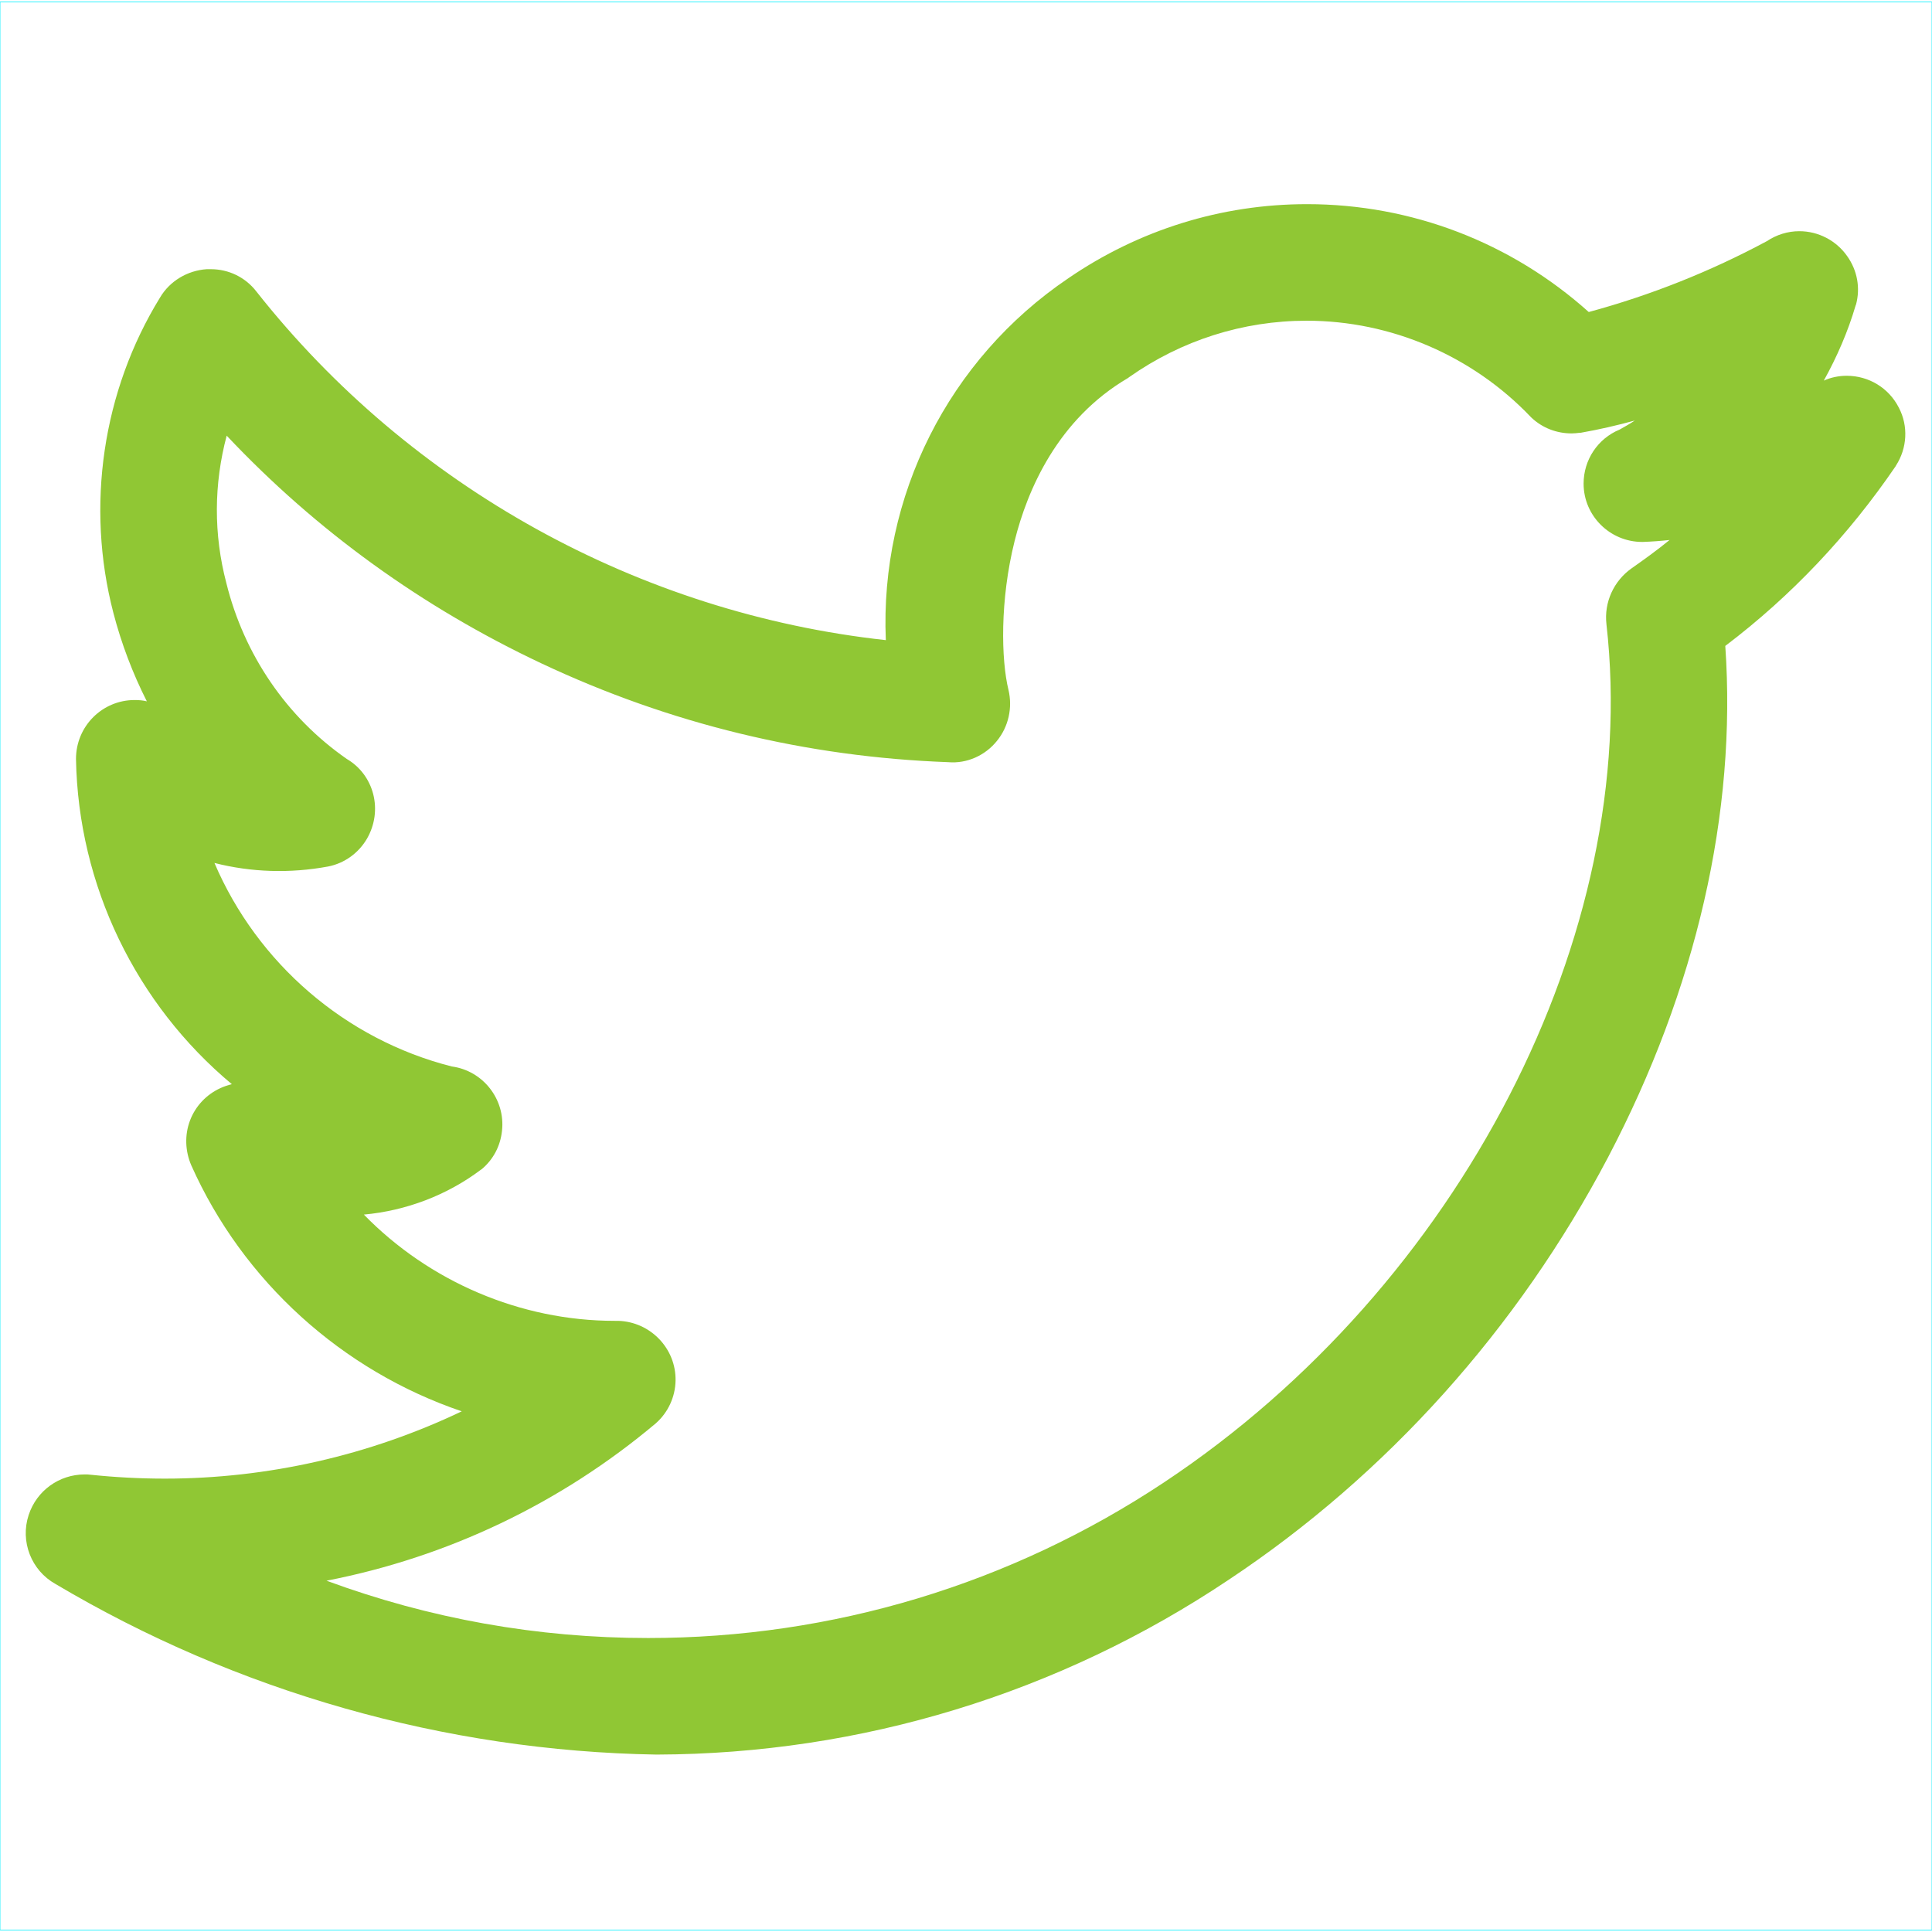
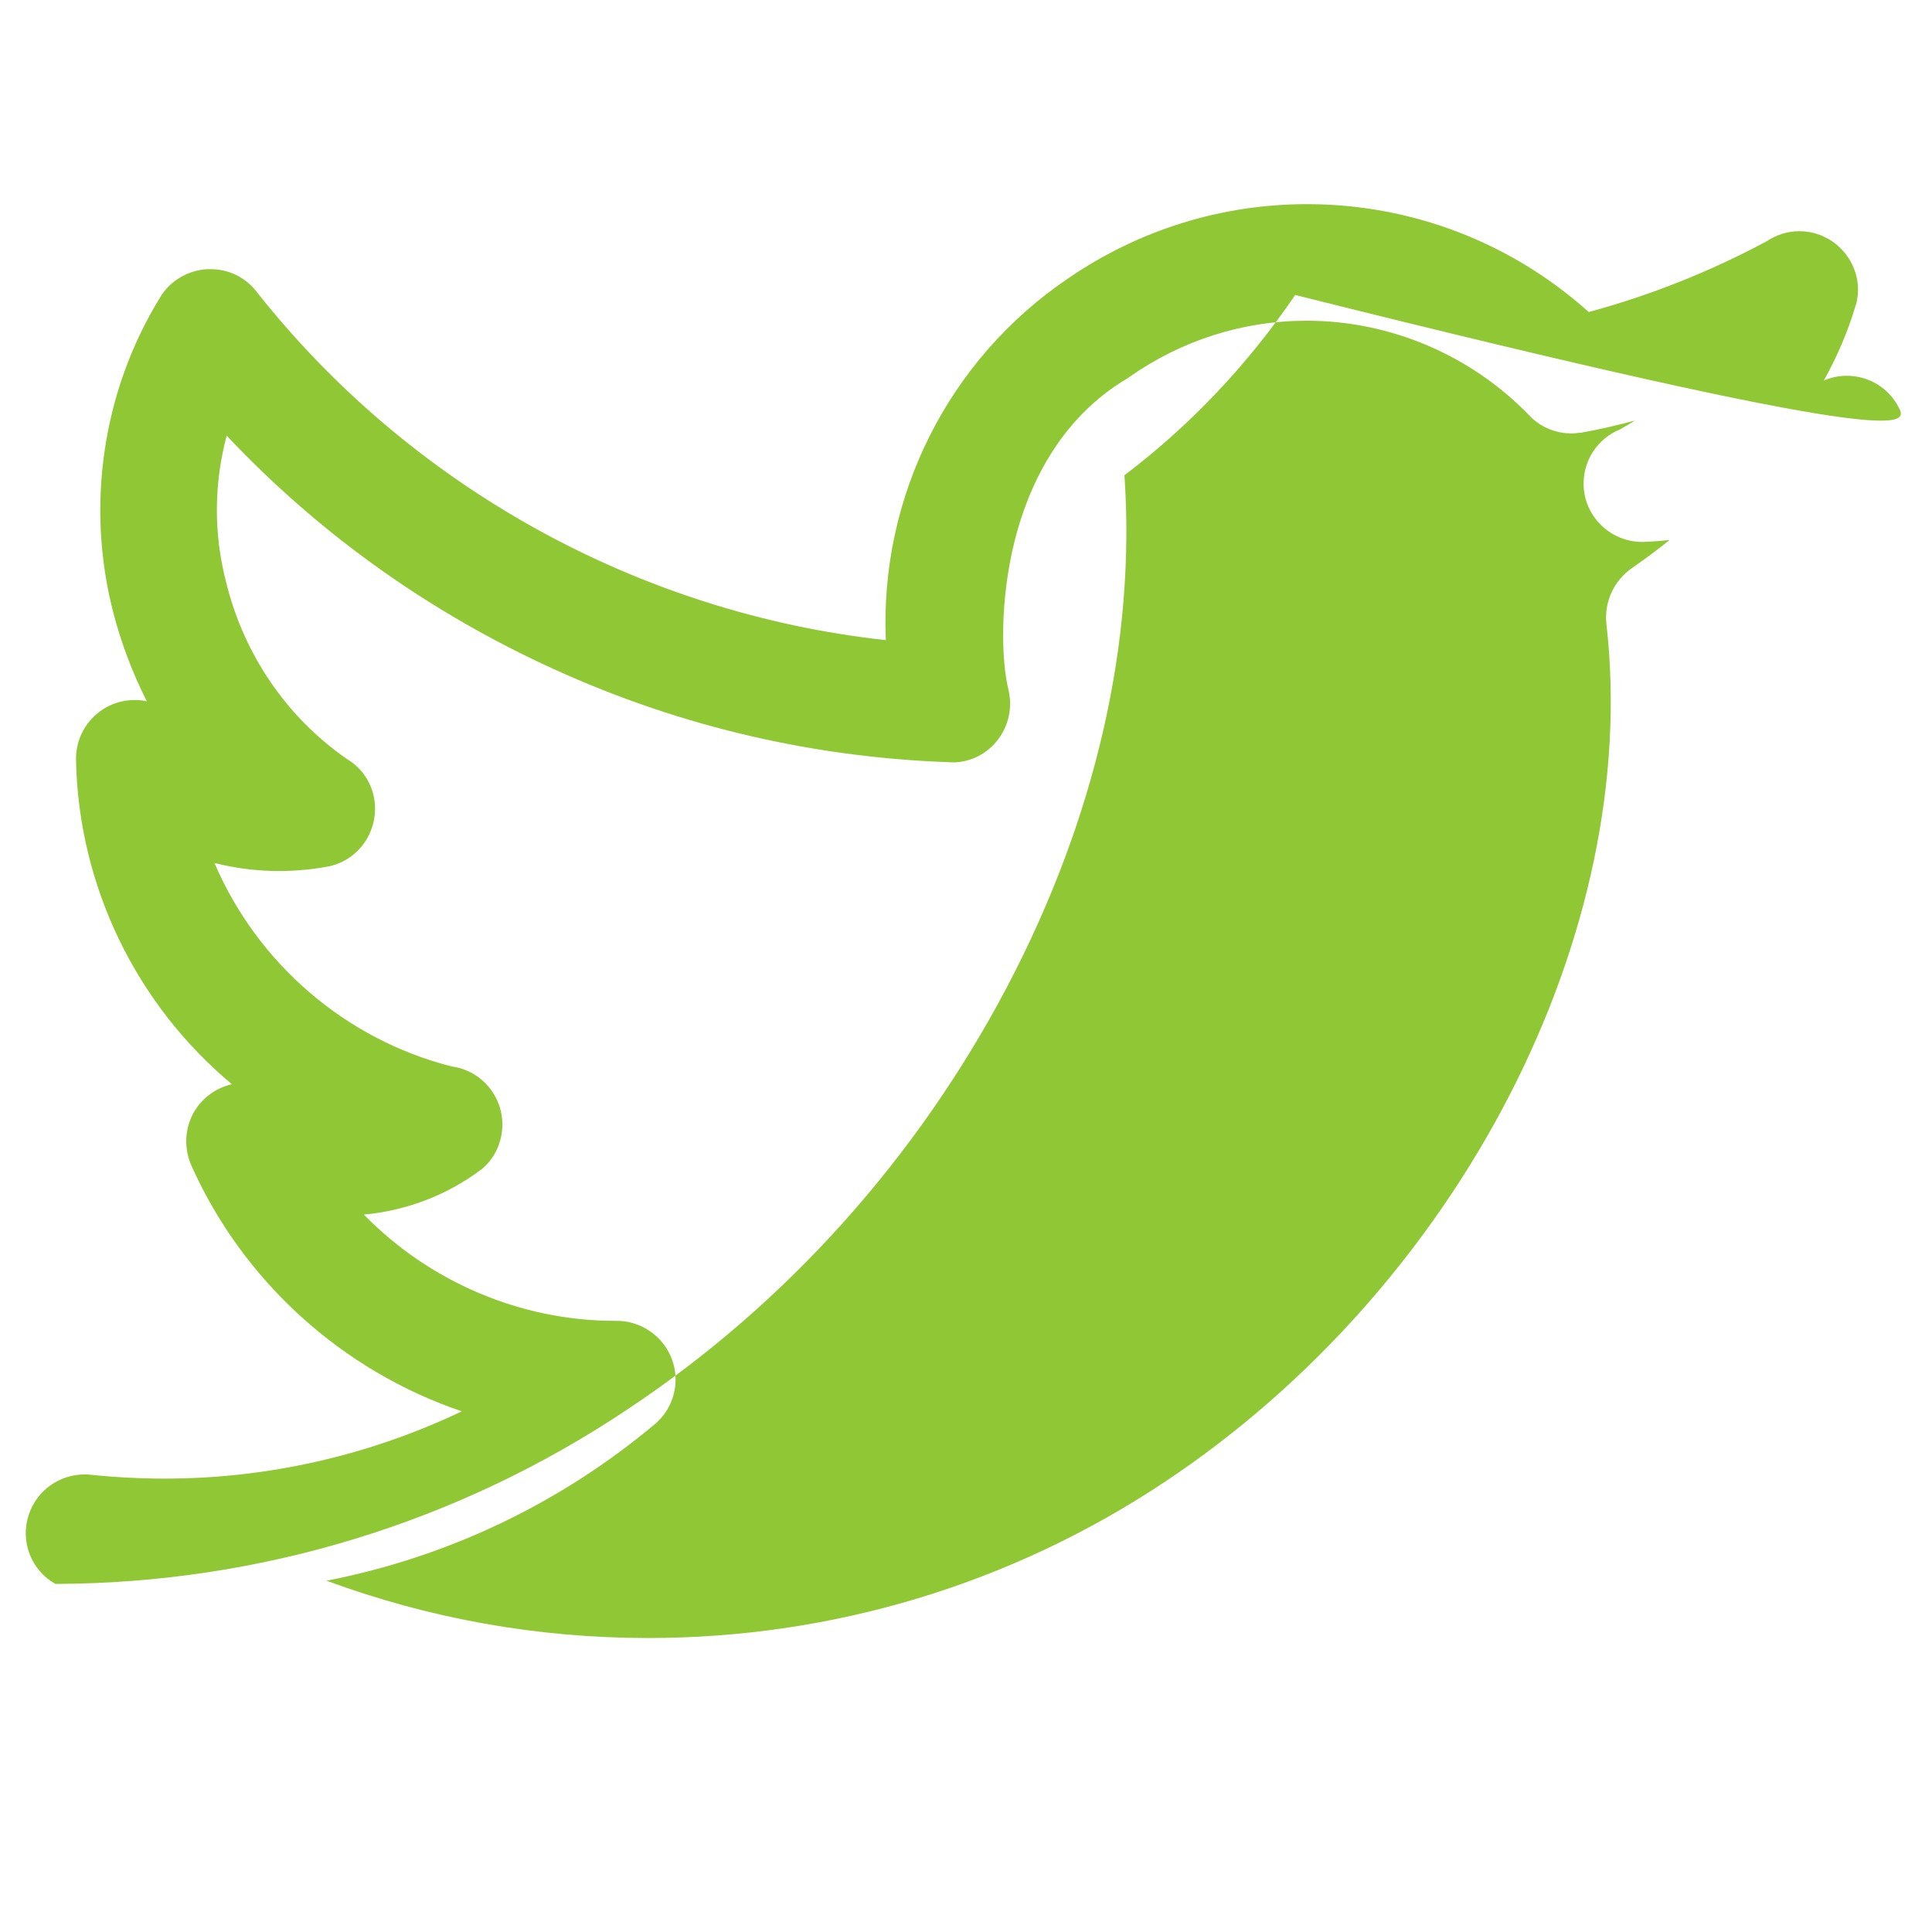
<svg xmlns="http://www.w3.org/2000/svg" version="1.1" id="Capa_1" x="0px" y="0px" viewBox="0 0 600 600" enable-background="new 0 0 600 600" xml:space="preserve">
-   <rect y="0.6" fill="none" stroke="#35F2FF" stroke-width="0.25" stroke-miterlimit="10" width="600" height="598.8" />
-   <path fill="#90C734" d="M589.7,126.6c-3.1-6.1-9.3-9.9-16.2-9.9c-2.4,0-4.9,0.5-7.1,1.5c4.1-7.4,7.5-15.2,9.9-23.4l0.1-0.2  c1.4-5.2,0.4-10.6-2.7-15c-3.4-4.9-9-7.8-14.9-7.8c-3.6,0-7.1,1.1-10.1,3.1c-17.5,9.4-36.1,16.8-55.3,22  c-24.1-21.6-55-33.5-87.5-33.5c-26.6,0-52.2,8-74.1,23c-37.3,25.2-58.6,67.8-56.7,112.4c-76.7-8.4-147.6-47.6-195.5-108.3  c-3.4-4.4-8.6-6.9-14.1-6.9c-0.5,0-0.9,0-1.3,0c-6,0.4-11.5,3.7-14.5,8.8c-17.9,29.1-23.1,64.8-14.5,97.9c2.5,9.6,6,18.8,10.4,27.5  c-1.2-0.3-2.5-0.4-3.8-0.4c-10,0-18.2,8.1-18.2,18.3c0.7,39.4,18.7,76.2,48.4,101c-1.2,0.3-2.4,0.7-3.5,1.2c-4.4,2-7.8,5.6-9.5,10.1  s-1.5,9.5,0.4,13.9c16.1,36.1,46.9,63.8,84,76.4c-28.7,13.7-60.3,20.9-92.2,20.9c-7.6,0-15.3-0.4-23-1.2c-0.6-0.1-1.3-0.1-1.9-0.1  c-7.9,0-14.9,5-17.4,12.6c-2.7,8.2,0.8,17.2,8.3,21.4c56.4,33.5,121,51.9,186.6,53l0.1,0h0.1c63.4-0.2,124.9-19,177.6-54.3  c49.1-32.6,89.8-78,117.8-131.2c27.4-52.2,40-107,36.4-158.8c20.6-15.6,38.3-34.4,52.9-55.8l0.1-0.2  C592.3,139.2,592.7,132.3,589.7,126.6z M498.9,193.9c10.9,96-45.6,205.5-137.3,266.4c-47.7,31.7-103.1,48.4-160.3,48.4  c-34.4,0-67.9-6-99.9-17.8c37.6-7.3,72.7-24,102.3-48.9l0.1-0.1c3.7-3.3,5.9-8.1,6-13.1c0.2-10-7.8-18.3-17.8-18.6l-0.1,0l-1,0  c-29.3,0-57.6-12.2-77.9-33c13.1-1.2,25.8-6,36.3-13.9l0.3-0.2c3.6-3,5.8-7.2,6.3-11.9c1.1-9.8-5.9-18.7-15.6-20  c-33.1-8.4-60.4-32.1-73.7-63.2c11.4,2.9,23.4,3.3,35.3,1.1c5.1-1,9.5-4.2,12.1-8.7c2.4-4.2,3.1-9.1,1.9-13.8  c-1.2-4.6-4.1-8.5-8.2-10.9c-18.7-13-31.9-32.4-37.4-54.6c-4-15.2-3.9-30.8,0.1-45.8c27.9,29.6,60.8,53.3,97.7,70.7  c39.9,18.8,82.4,29.1,126.4,30.7c5.8,0.5,11.5-2.1,15.1-6.6c3.6-4.4,4.9-10.3,3.6-15.8c-2.3-9.4-2.7-27.9,1.9-46.3  c4-16,13.4-37.8,35.2-50.6l0.4-0.3c16.2-11.4,35.3-17.5,55.1-17.5c26.2,0,51.5,10.9,69.6,29.9l0.2,0.2c3.4,3.2,7.8,4.9,12.5,4.9  c0.8,0,1.7-0.1,2.5-0.2l0.3,0c5.7-1,11.3-2.3,16.8-3.8c-1.5,1-3.1,1.9-4.7,2.8c-6.8,2.8-11.2,9.4-11.2,16.8c0,10,8.2,18.1,18.2,18.1  l0.2,0c2.8-0.1,5.5-0.3,8.3-0.6c-3.8,3.1-7.8,6-11.8,8.8C501.2,180.4,498.1,187,498.9,193.9z" />
+   <path fill="#90C734" d="M589.7,126.6c-3.1-6.1-9.3-9.9-16.2-9.9c-2.4,0-4.9,0.5-7.1,1.5c4.1-7.4,7.5-15.2,9.9-23.4l0.1-0.2  c1.4-5.2,0.4-10.6-2.7-15c-3.4-4.9-9-7.8-14.9-7.8c-3.6,0-7.1,1.1-10.1,3.1c-17.5,9.4-36.1,16.8-55.3,22  c-24.1-21.6-55-33.5-87.5-33.5c-26.6,0-52.2,8-74.1,23c-37.3,25.2-58.6,67.8-56.7,112.4c-76.7-8.4-147.6-47.6-195.5-108.3  c-3.4-4.4-8.6-6.9-14.1-6.9c-0.5,0-0.9,0-1.3,0c-6,0.4-11.5,3.7-14.5,8.8c-17.9,29.1-23.1,64.8-14.5,97.9c2.5,9.6,6,18.8,10.4,27.5  c-1.2-0.3-2.5-0.4-3.8-0.4c-10,0-18.2,8.1-18.2,18.3c0.7,39.4,18.7,76.2,48.4,101c-1.2,0.3-2.4,0.7-3.5,1.2c-4.4,2-7.8,5.6-9.5,10.1  s-1.5,9.5,0.4,13.9c16.1,36.1,46.9,63.8,84,76.4c-28.7,13.7-60.3,20.9-92.2,20.9c-7.6,0-15.3-0.4-23-1.2c-0.6-0.1-1.3-0.1-1.9-0.1  c-7.9,0-14.9,5-17.4,12.6c-2.7,8.2,0.8,17.2,8.3,21.4l0.1,0h0.1c63.4-0.2,124.9-19,177.6-54.3  c49.1-32.6,89.8-78,117.8-131.2c27.4-52.2,40-107,36.4-158.8c20.6-15.6,38.3-34.4,52.9-55.8l0.1-0.2  C592.3,139.2,592.7,132.3,589.7,126.6z M498.9,193.9c10.9,96-45.6,205.5-137.3,266.4c-47.7,31.7-103.1,48.4-160.3,48.4  c-34.4,0-67.9-6-99.9-17.8c37.6-7.3,72.7-24,102.3-48.9l0.1-0.1c3.7-3.3,5.9-8.1,6-13.1c0.2-10-7.8-18.3-17.8-18.6l-0.1,0l-1,0  c-29.3,0-57.6-12.2-77.9-33c13.1-1.2,25.8-6,36.3-13.9l0.3-0.2c3.6-3,5.8-7.2,6.3-11.9c1.1-9.8-5.9-18.7-15.6-20  c-33.1-8.4-60.4-32.1-73.7-63.2c11.4,2.9,23.4,3.3,35.3,1.1c5.1-1,9.5-4.2,12.1-8.7c2.4-4.2,3.1-9.1,1.9-13.8  c-1.2-4.6-4.1-8.5-8.2-10.9c-18.7-13-31.9-32.4-37.4-54.6c-4-15.2-3.9-30.8,0.1-45.8c27.9,29.6,60.8,53.3,97.7,70.7  c39.9,18.8,82.4,29.1,126.4,30.7c5.8,0.5,11.5-2.1,15.1-6.6c3.6-4.4,4.9-10.3,3.6-15.8c-2.3-9.4-2.7-27.9,1.9-46.3  c4-16,13.4-37.8,35.2-50.6l0.4-0.3c16.2-11.4,35.3-17.5,55.1-17.5c26.2,0,51.5,10.9,69.6,29.9l0.2,0.2c3.4,3.2,7.8,4.9,12.5,4.9  c0.8,0,1.7-0.1,2.5-0.2l0.3,0c5.7-1,11.3-2.3,16.8-3.8c-1.5,1-3.1,1.9-4.7,2.8c-6.8,2.8-11.2,9.4-11.2,16.8c0,10,8.2,18.1,18.2,18.1  l0.2,0c2.8-0.1,5.5-0.3,8.3-0.6c-3.8,3.1-7.8,6-11.8,8.8C501.2,180.4,498.1,187,498.9,193.9z" />
</svg>